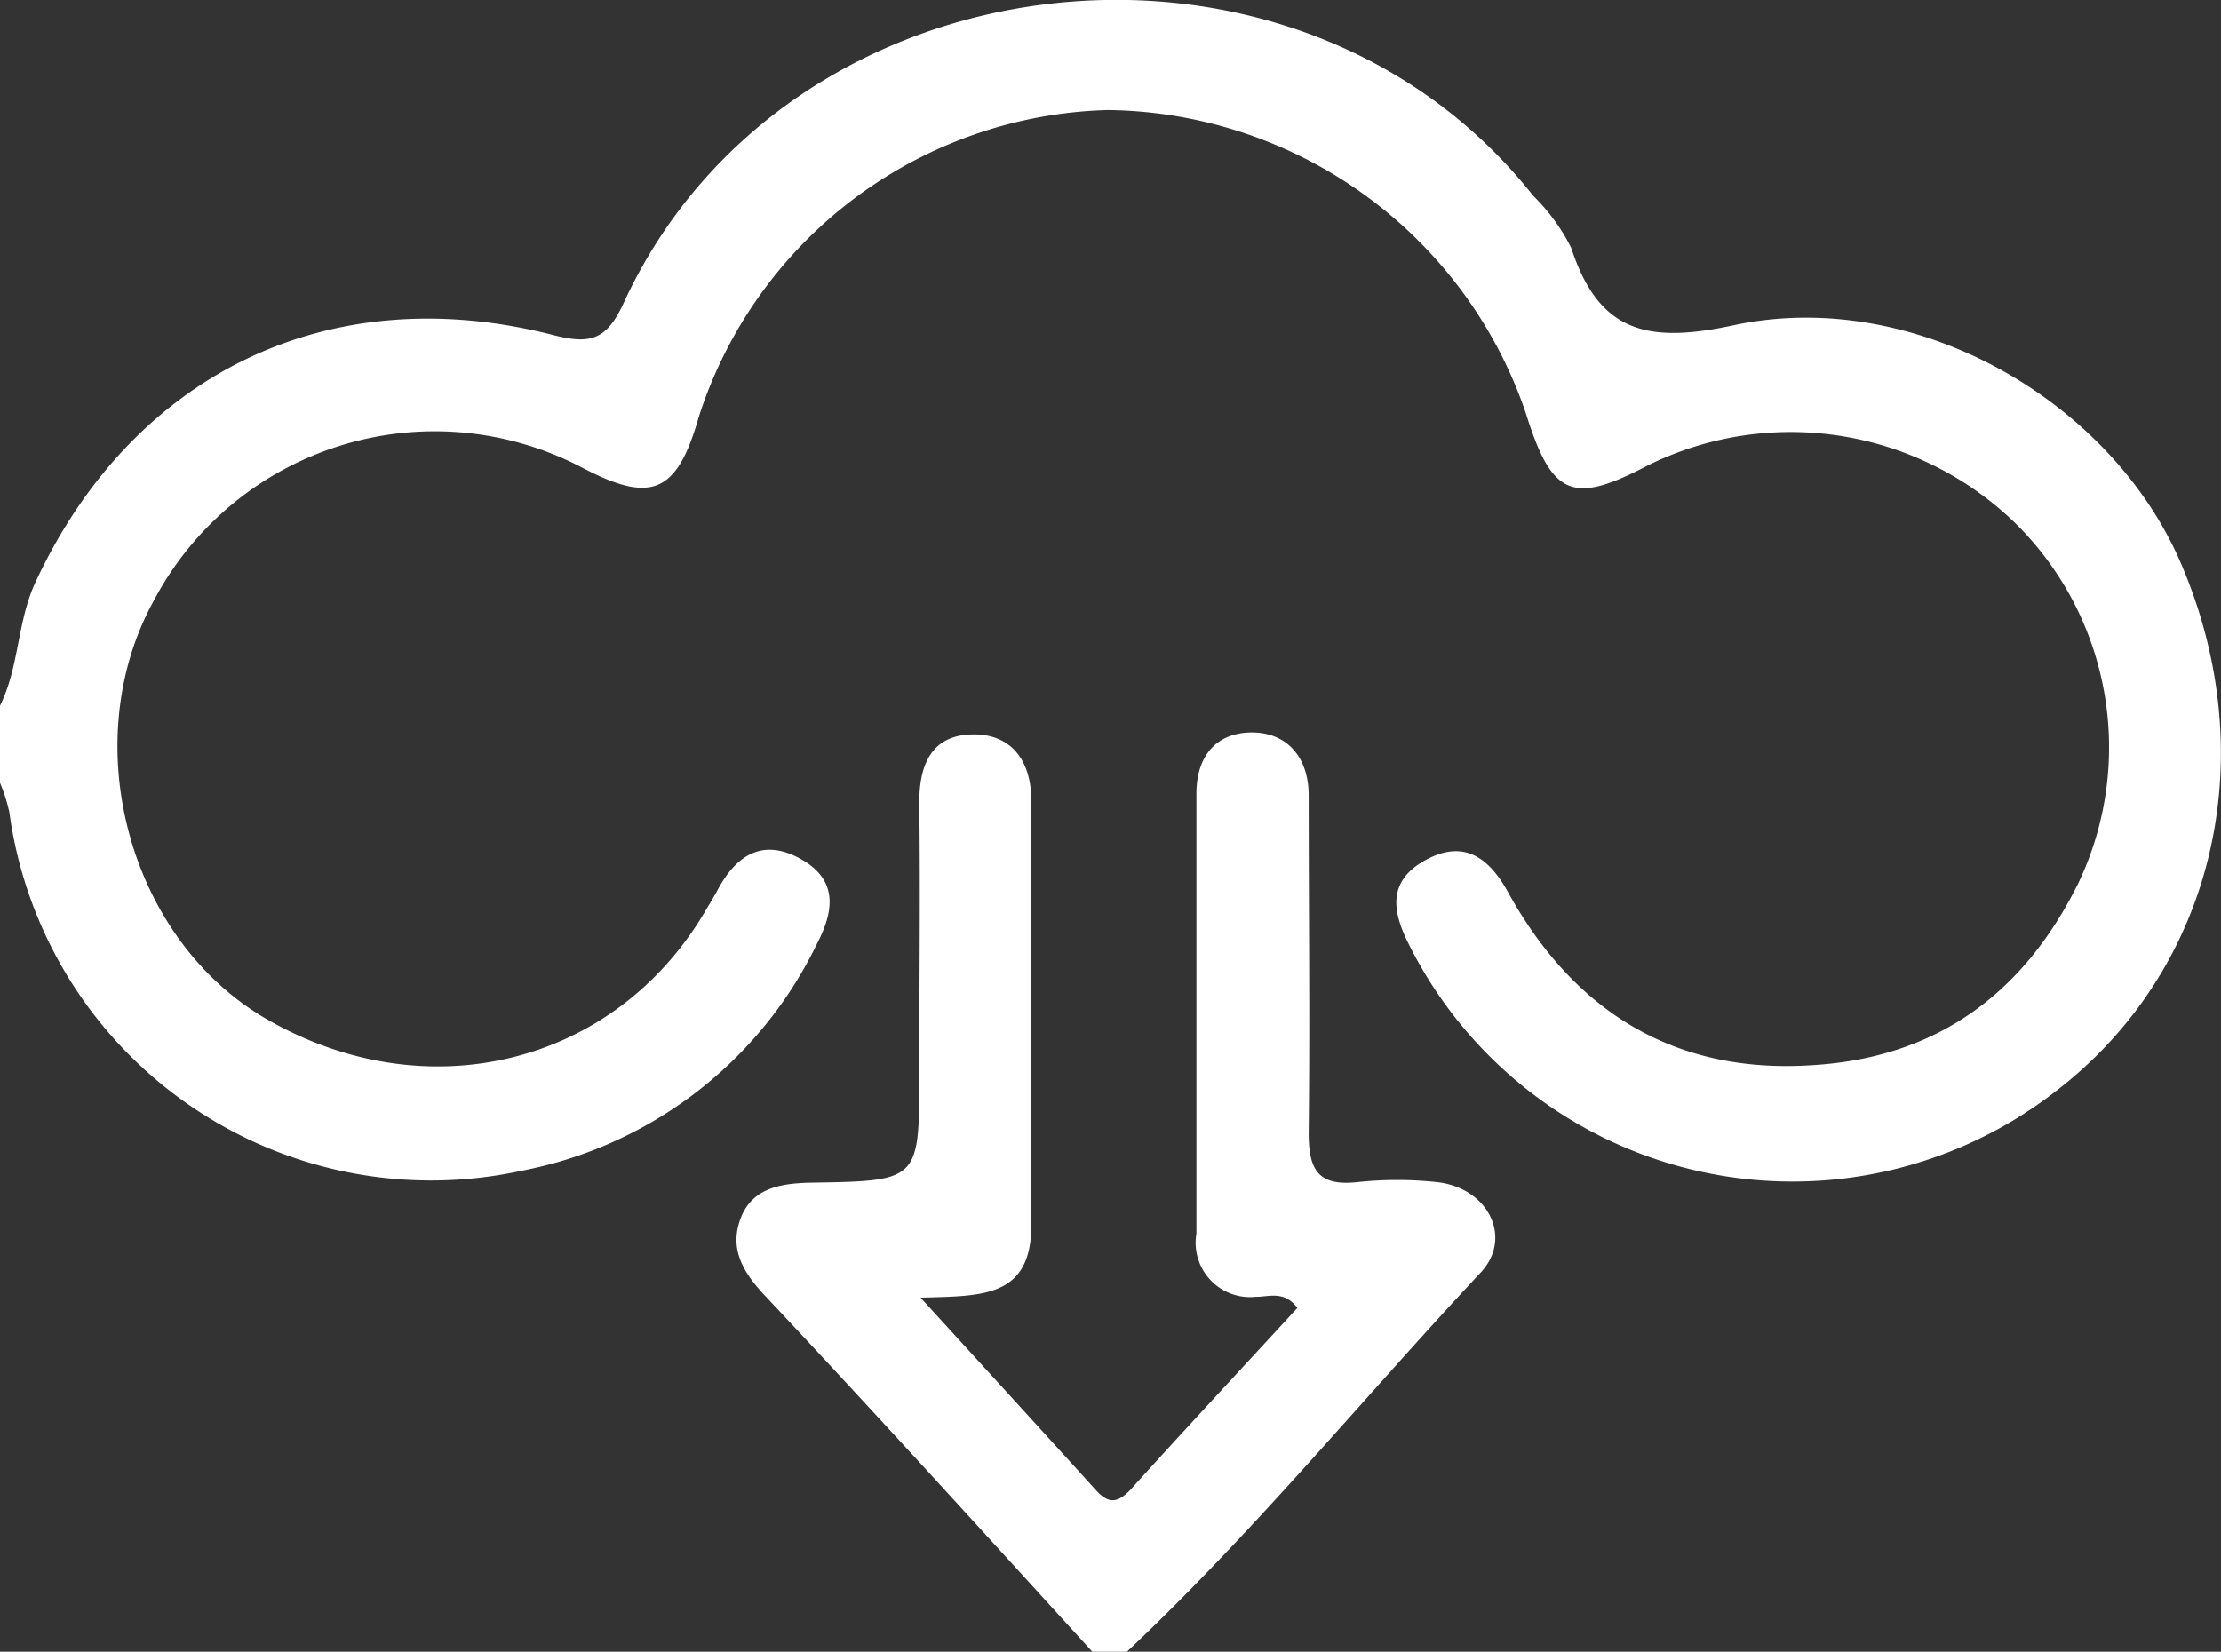
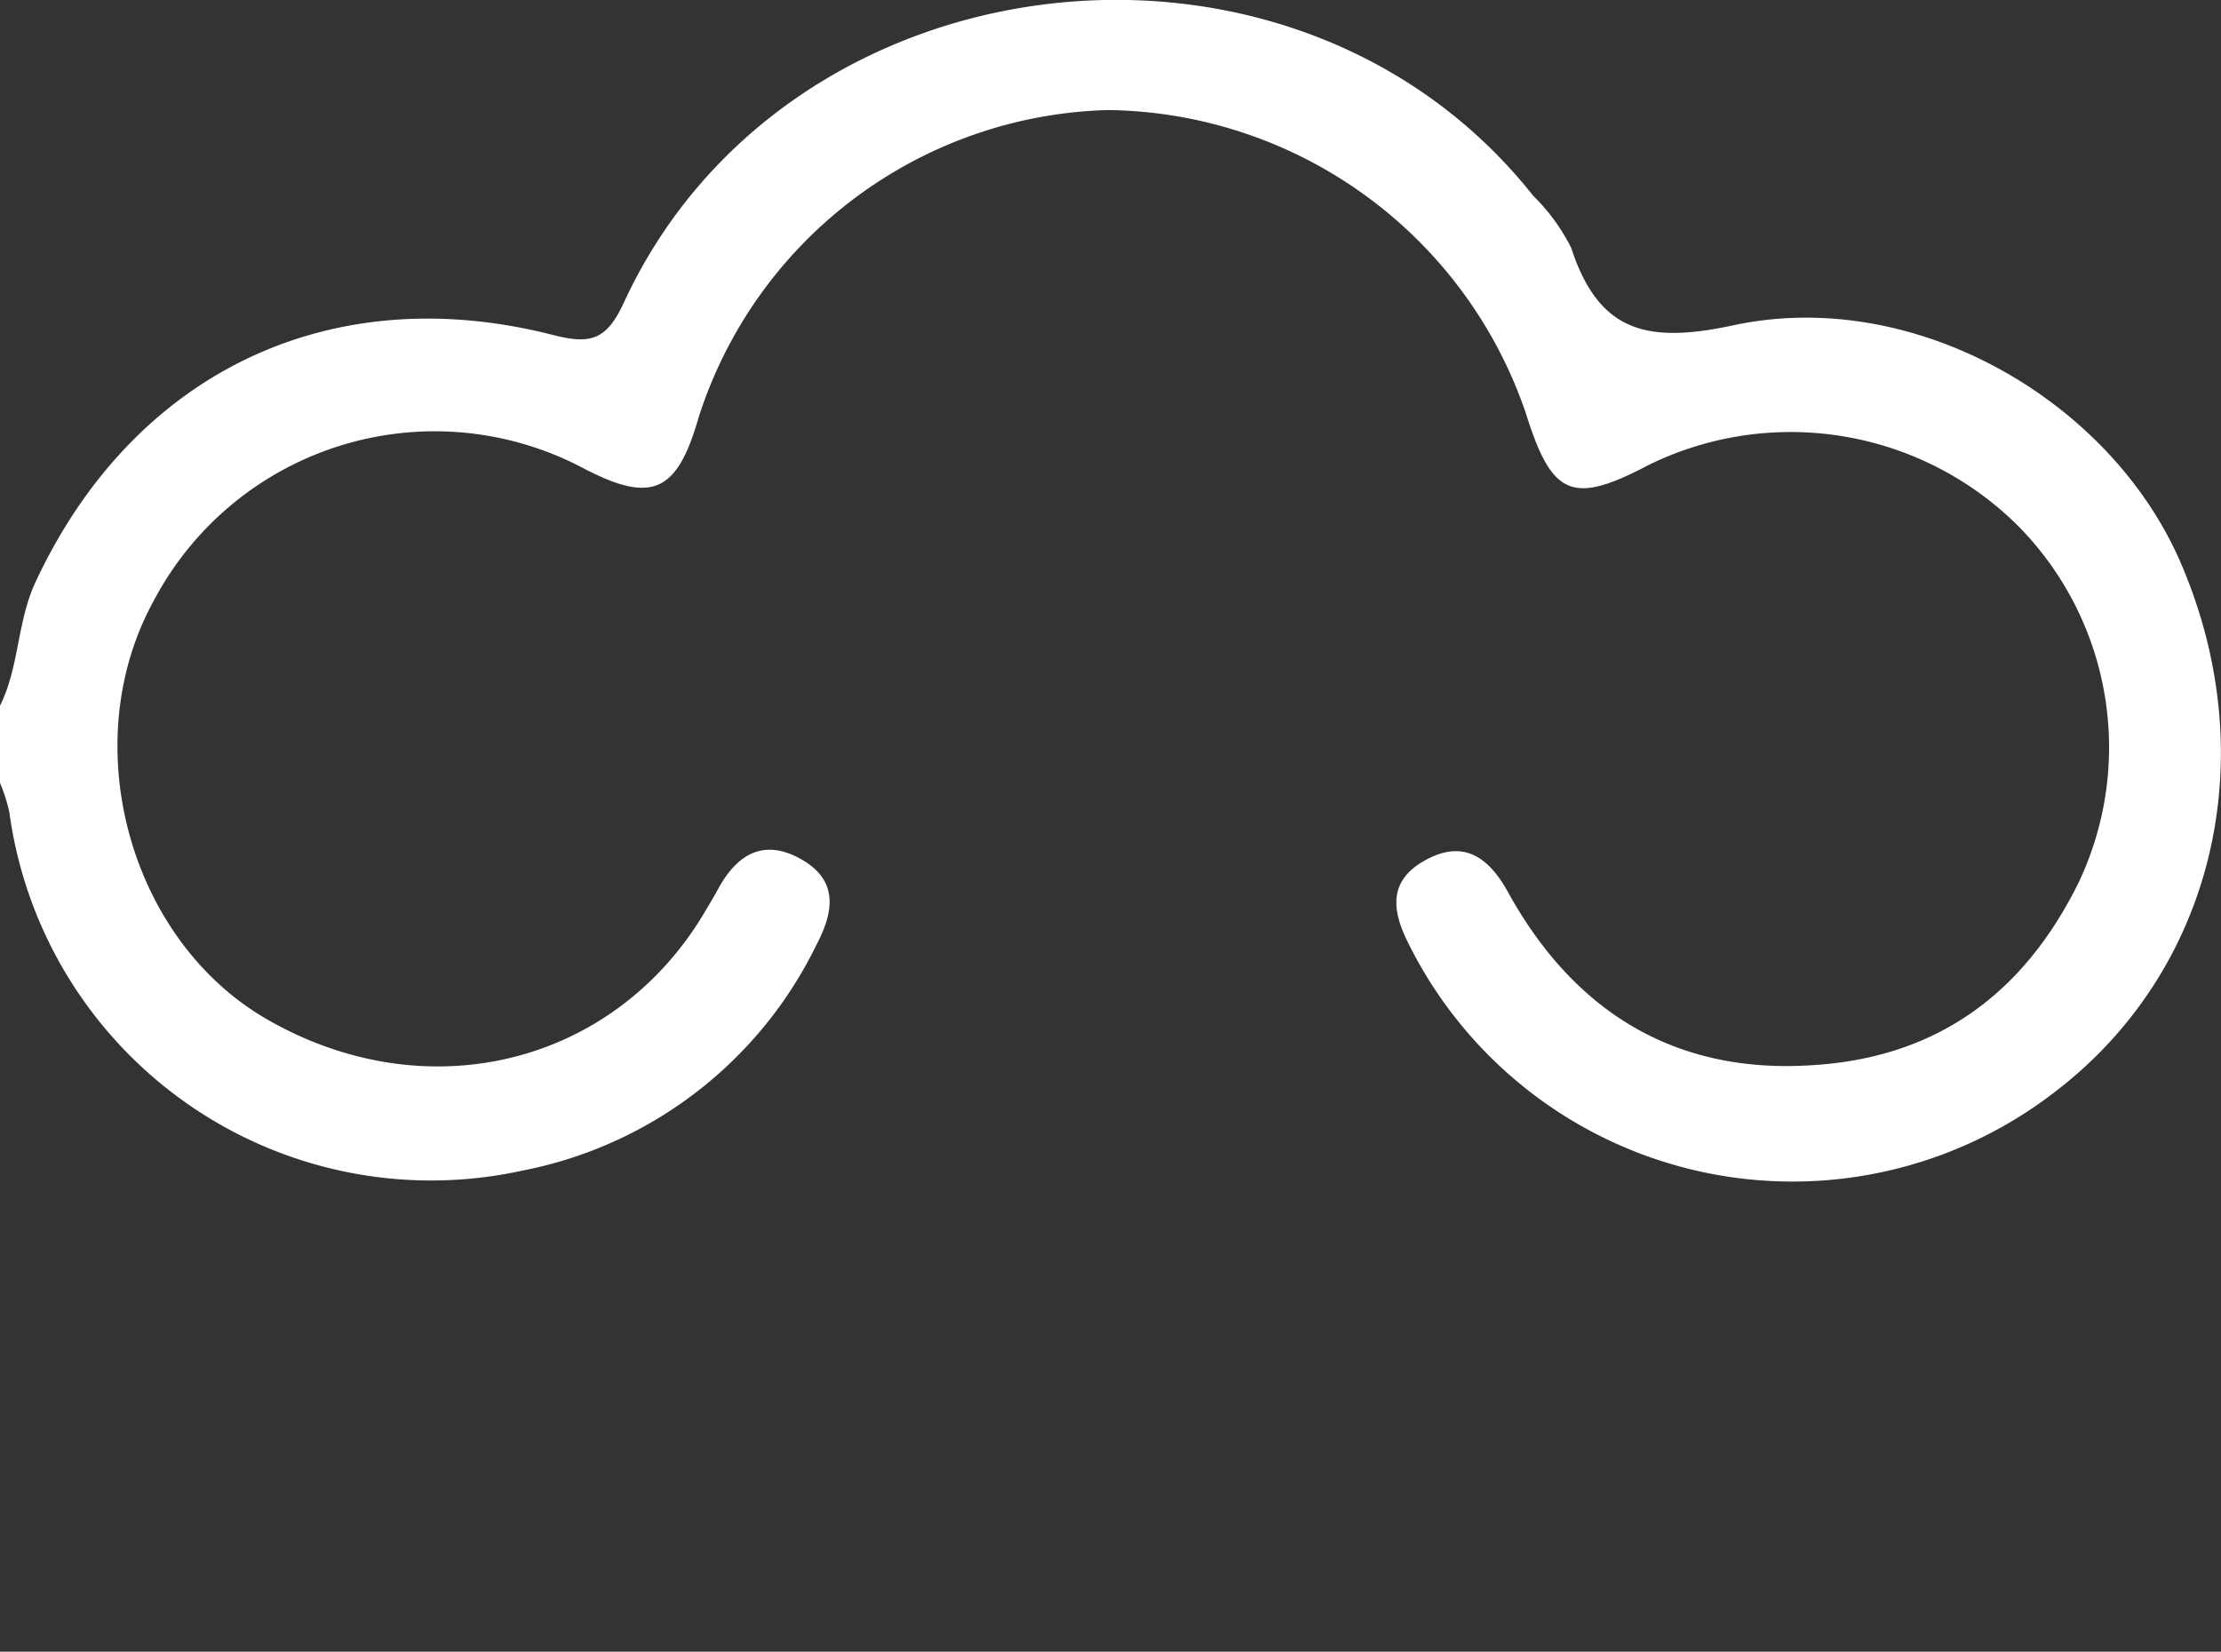
<svg xmlns="http://www.w3.org/2000/svg" viewBox="0 0 102.1 75.95">
  <rect x="0" y="0" width="102.1" height="75.95" fill="#333333" stroke="none" />
  <defs>
    <style>.cls-1{fill:#fff;}</style>
  </defs>
  <title>icon-resources-4</title>
  <g id="Layer_2" data-name="Layer 2">
    <g id="Layer_1-2" data-name="Layer 1">
      <path class="cls-1" d="M0,32.45c.89-1.79.78-3.85,1.63-5.68,4.47-9.59,13.49-14,23.78-11.37,1.74.45,2.48.24,3.28-1.51C36.16-2.25,59.46-4.92,70.48,9a9,9,0,0,1,1.75,2.4c1.28,3.93,3.55,4.4,7.49,3.55C88,13.19,97.09,18.4,100.3,26c3.8,8.95,1.44,18.69-5.89,24.25a19.71,19.71,0,0,1-29.66-6.86c-.8-1.58-.9-2.91.76-3.83s2.84-.28,3.79,1.42c3,5.47,7.63,8.42,14,8,5.74-.34,9.74-3.3,12.25-8.39a14.49,14.49,0,0,0-2.76-16.39,14.82,14.82,0,0,0-17-2.82c-3.51,1.85-4.45,1.45-5.65-2.39A20.56,20.56,0,0,0,50.93,5.06,20.33,20.33,0,0,0,32.12,19.18c-1,3.51-2.18,4-5.38,2.31A14.6,14.6,0,0,0,7.08,27.6C3.47,34.13,5.9,43.17,12.24,46.85,19.56,51.09,28.17,49,32.36,42c.21-.36.43-.71.63-1.08.87-1.63,2.11-2.4,3.86-1.4s1.44,2.48.69,3.91A19.08,19.08,0,0,1,24,53.83,19.57,19.57,0,0,1,.43,37.35,7.5,7.5,0,0,0,0,36Z" />
-       <path class="cls-1" d="M50.26,76c-5-5.49-10-11-15.12-16.45-1-1.07-1.63-2.15-1.08-3.56s1.93-1.59,3.32-1.61c4.88-.08,4.88-.1,4.88-5,0-4.16.05-8.33,0-12.49,0-1.77.59-3.07,2.4-3.12s2.76,1.18,2.75,3.09c0,6.49,0,13,0,19.48,0,3.38-2.34,3.24-5.09,3.33,2.88,3.16,5.48,6,8.05,8.84.6.66,1,.6,1.59,0,2.53-2.81,5.12-5.58,7.68-8.37-.61-.82-1.33-.5-1.92-.51A2.5,2.5,0,0,1,55,56.72c0-6.75,0-13.49,0-20.23,0-1.7.89-2.79,2.51-2.81s2.66,1.11,2.65,2.92c0,5.17.06,10.33,0,15.49,0,1.7.43,2.45,2.21,2.27a17.13,17.13,0,0,1,3.72,0c2.31.27,3.46,2.53,2,4.13C62.6,64.36,57.57,70.53,51.75,76Z" />
    </g>
  </g>
</svg>